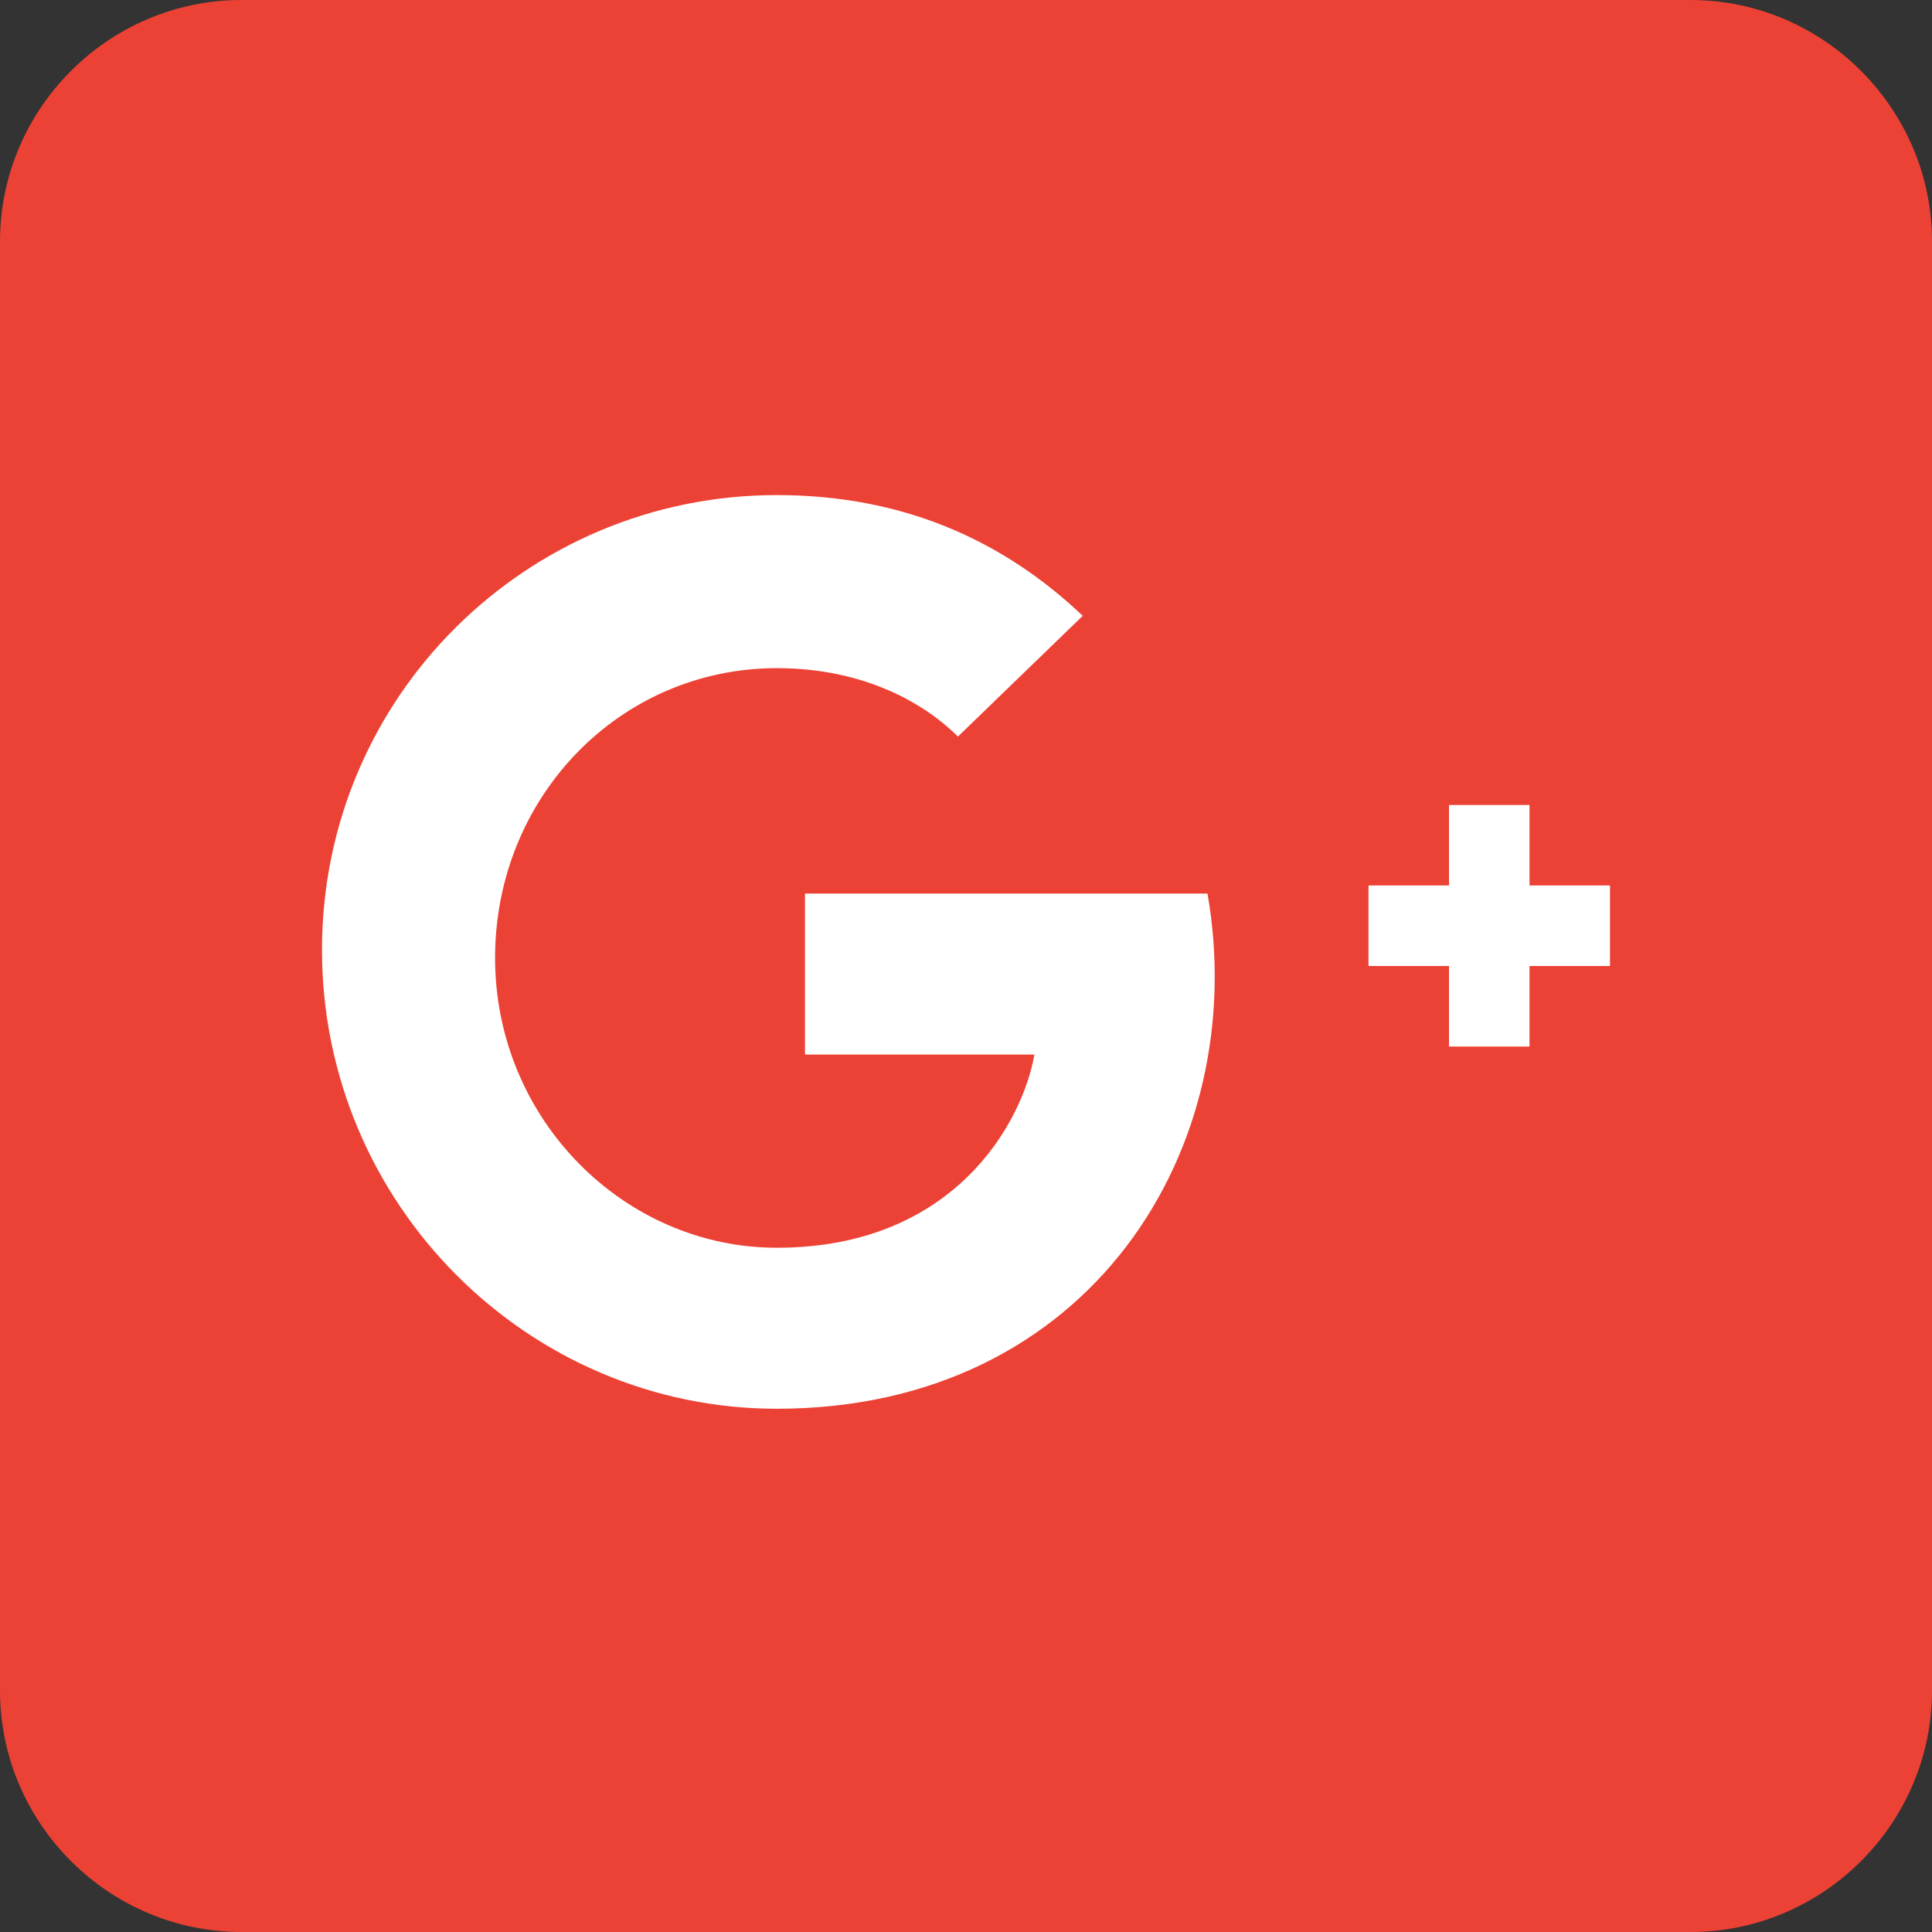
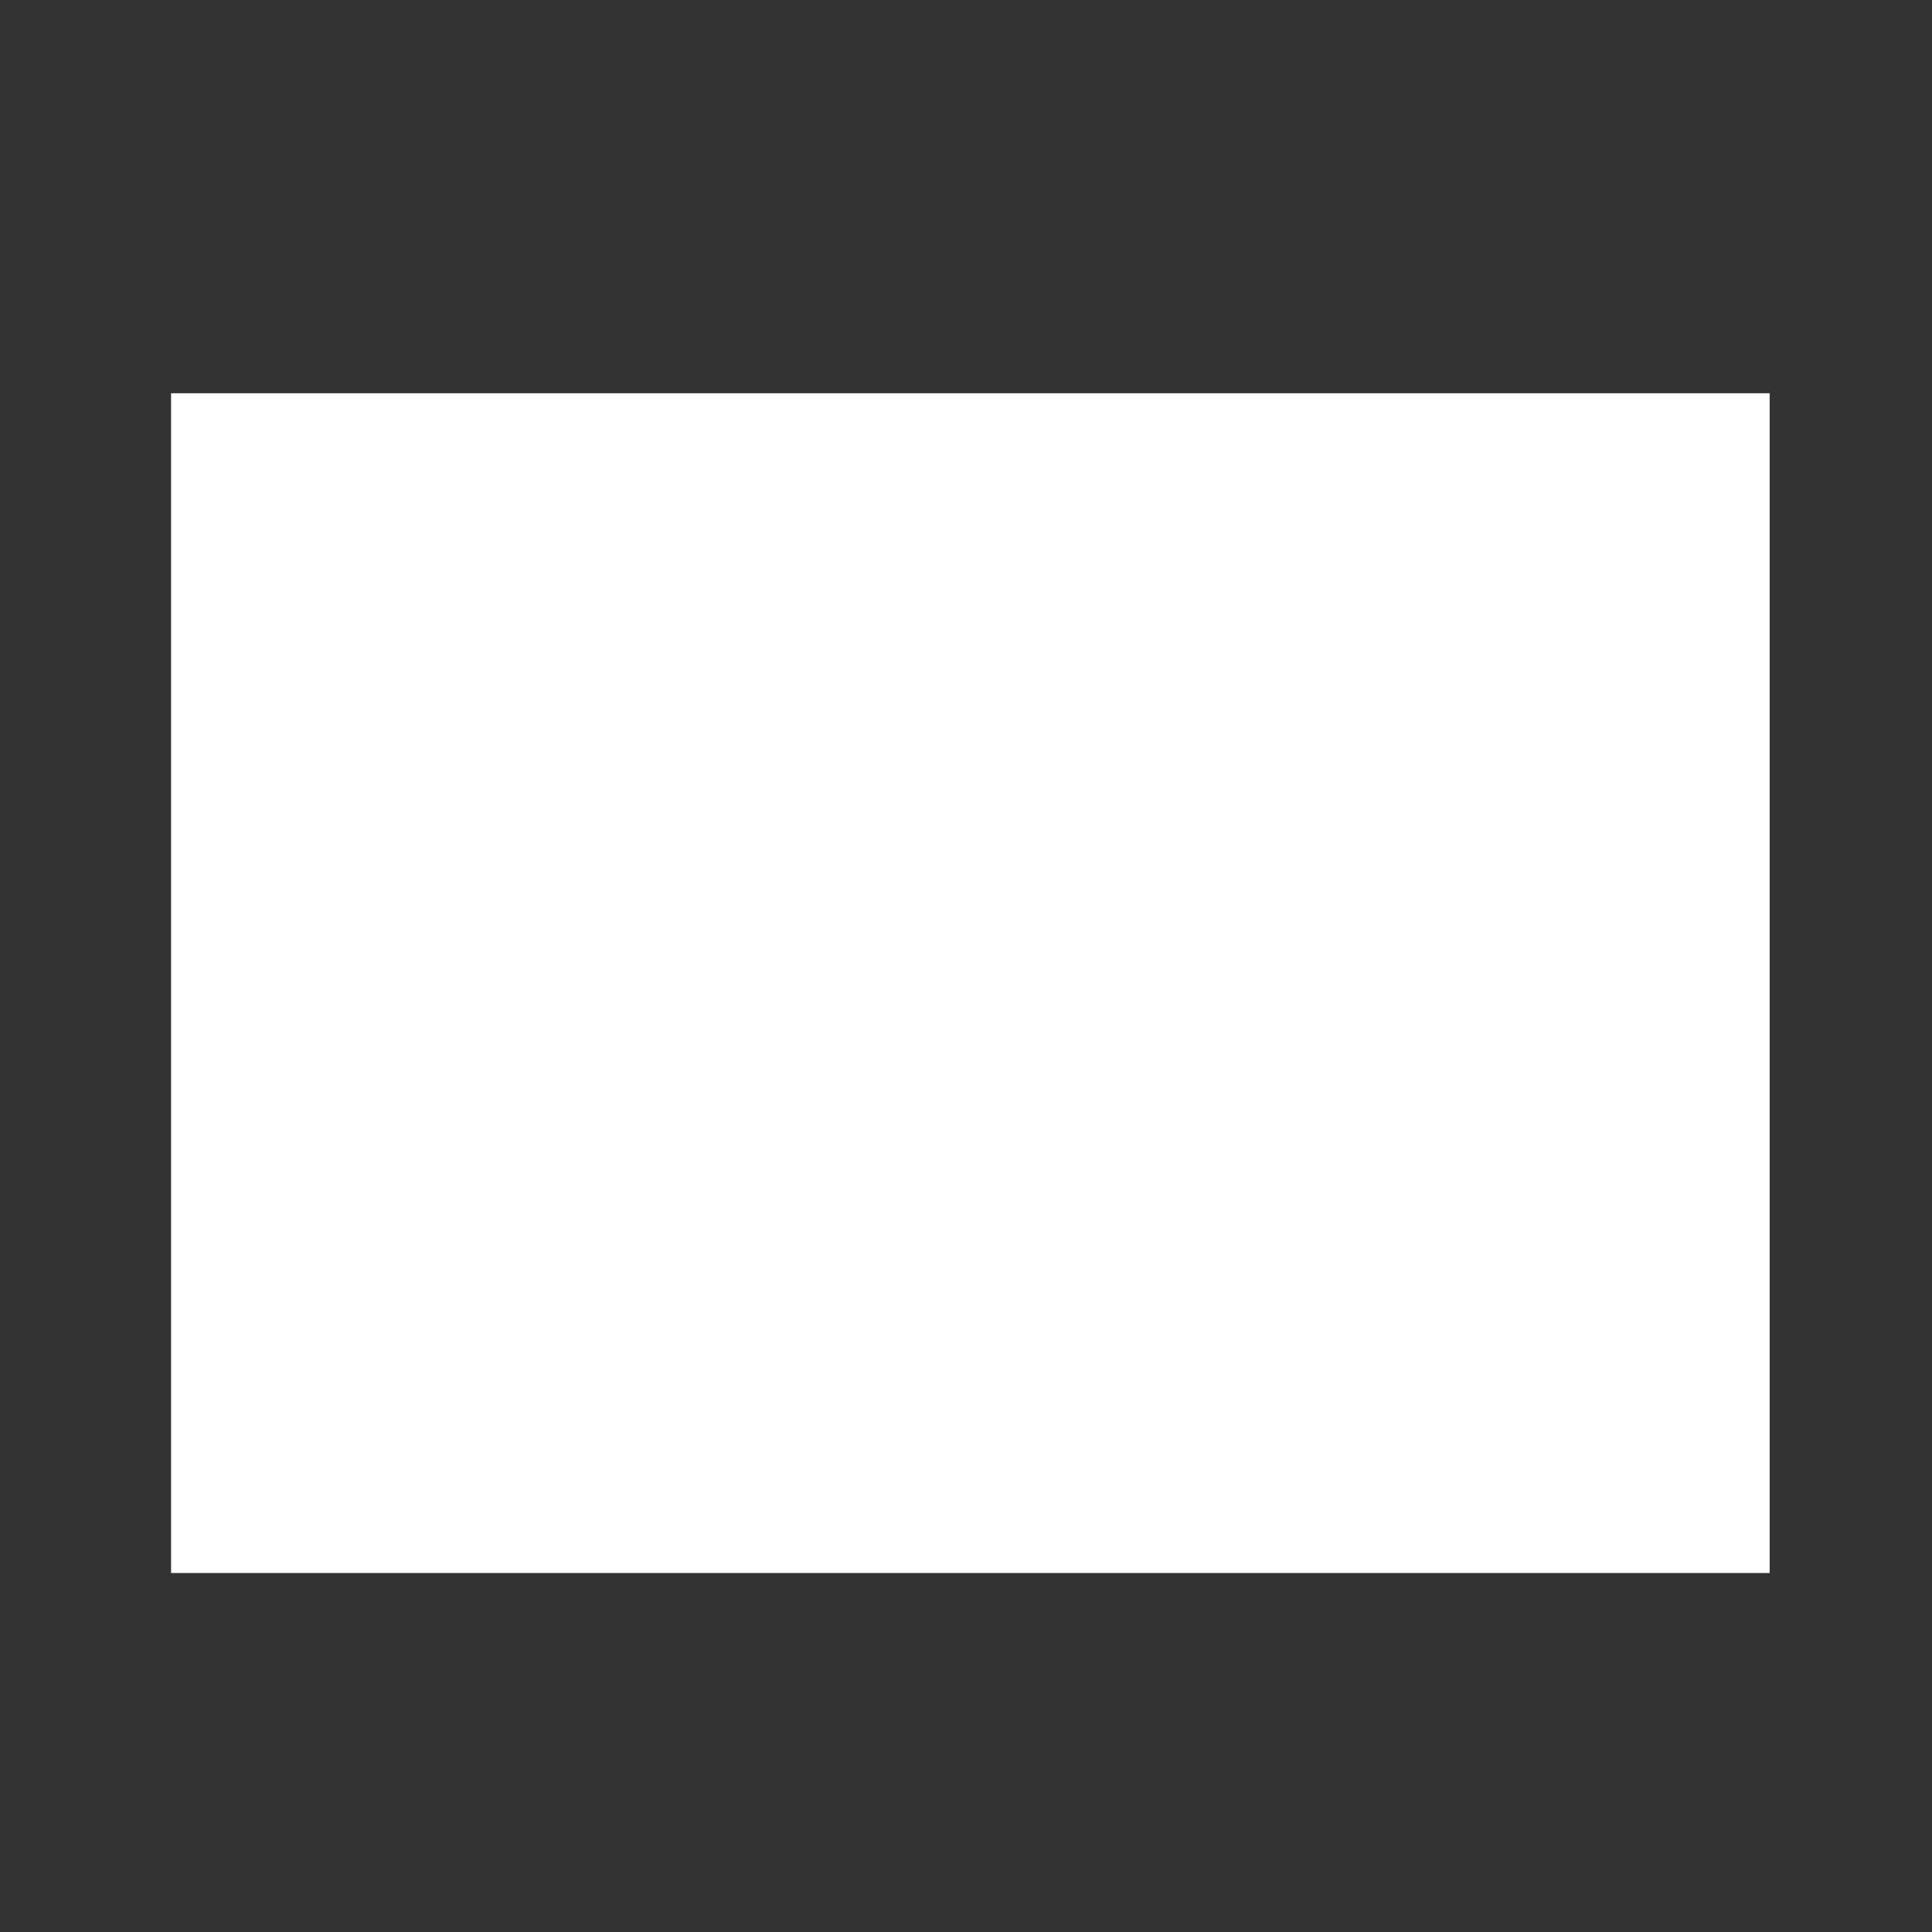
<svg xmlns="http://www.w3.org/2000/svg" width="100%" height="100%" viewBox="0 0 48 48" version="1.1" xml:space="preserve" style="fill-rule:evenodd;clip-rule:evenodd;stroke-linejoin:round;stroke-miterlimit:1.414;">
  <rect x="0" y="0" width="48" height="48" fill="#333333" stroke="none" />
  <rect id="Layer1" x="4.25" y="9.77" width="39.717" height="29.311" style="fill:#fff;" />
-   <path d="M42,0l-36,0c-3.3,0 -6,2.7 -6,6l0,36c0,3.3 2.7,6 6,6l36,0c3.3,0 6,-2.7 6,-6l0,-36c0,-3.3 -2.7,-6 -6,-6Zm-22.7,35c-6.2,0 -11.3,-5.1 -11.3,-11.4c0,-6.3 5.1,-11.3 11.3,-11.3c3.1,0 5.6,1.1 7.6,3l-3.1,3c-0.8,-0.8 -2.3,-1.7 -4.5,-1.7c-3.9,0 -7,3.2 -7,7.2c0,4 3.2,7.2 7,7.2c4.4,0 6.1,-3.1 6.4,-4.8l-5.7,0l0,-4l10,0c1.1,6.3 -2.9,12.8 -10.7,12.8l0,0Zm20.7,-11l-2,0l0,2l-2,0l0,-2l-2,0l0,-2l2,0l0,-2l2,0l0,2l2,0l0,2Z" style="fill:#ec4235;fill-rule:nonzero;" />
</svg>